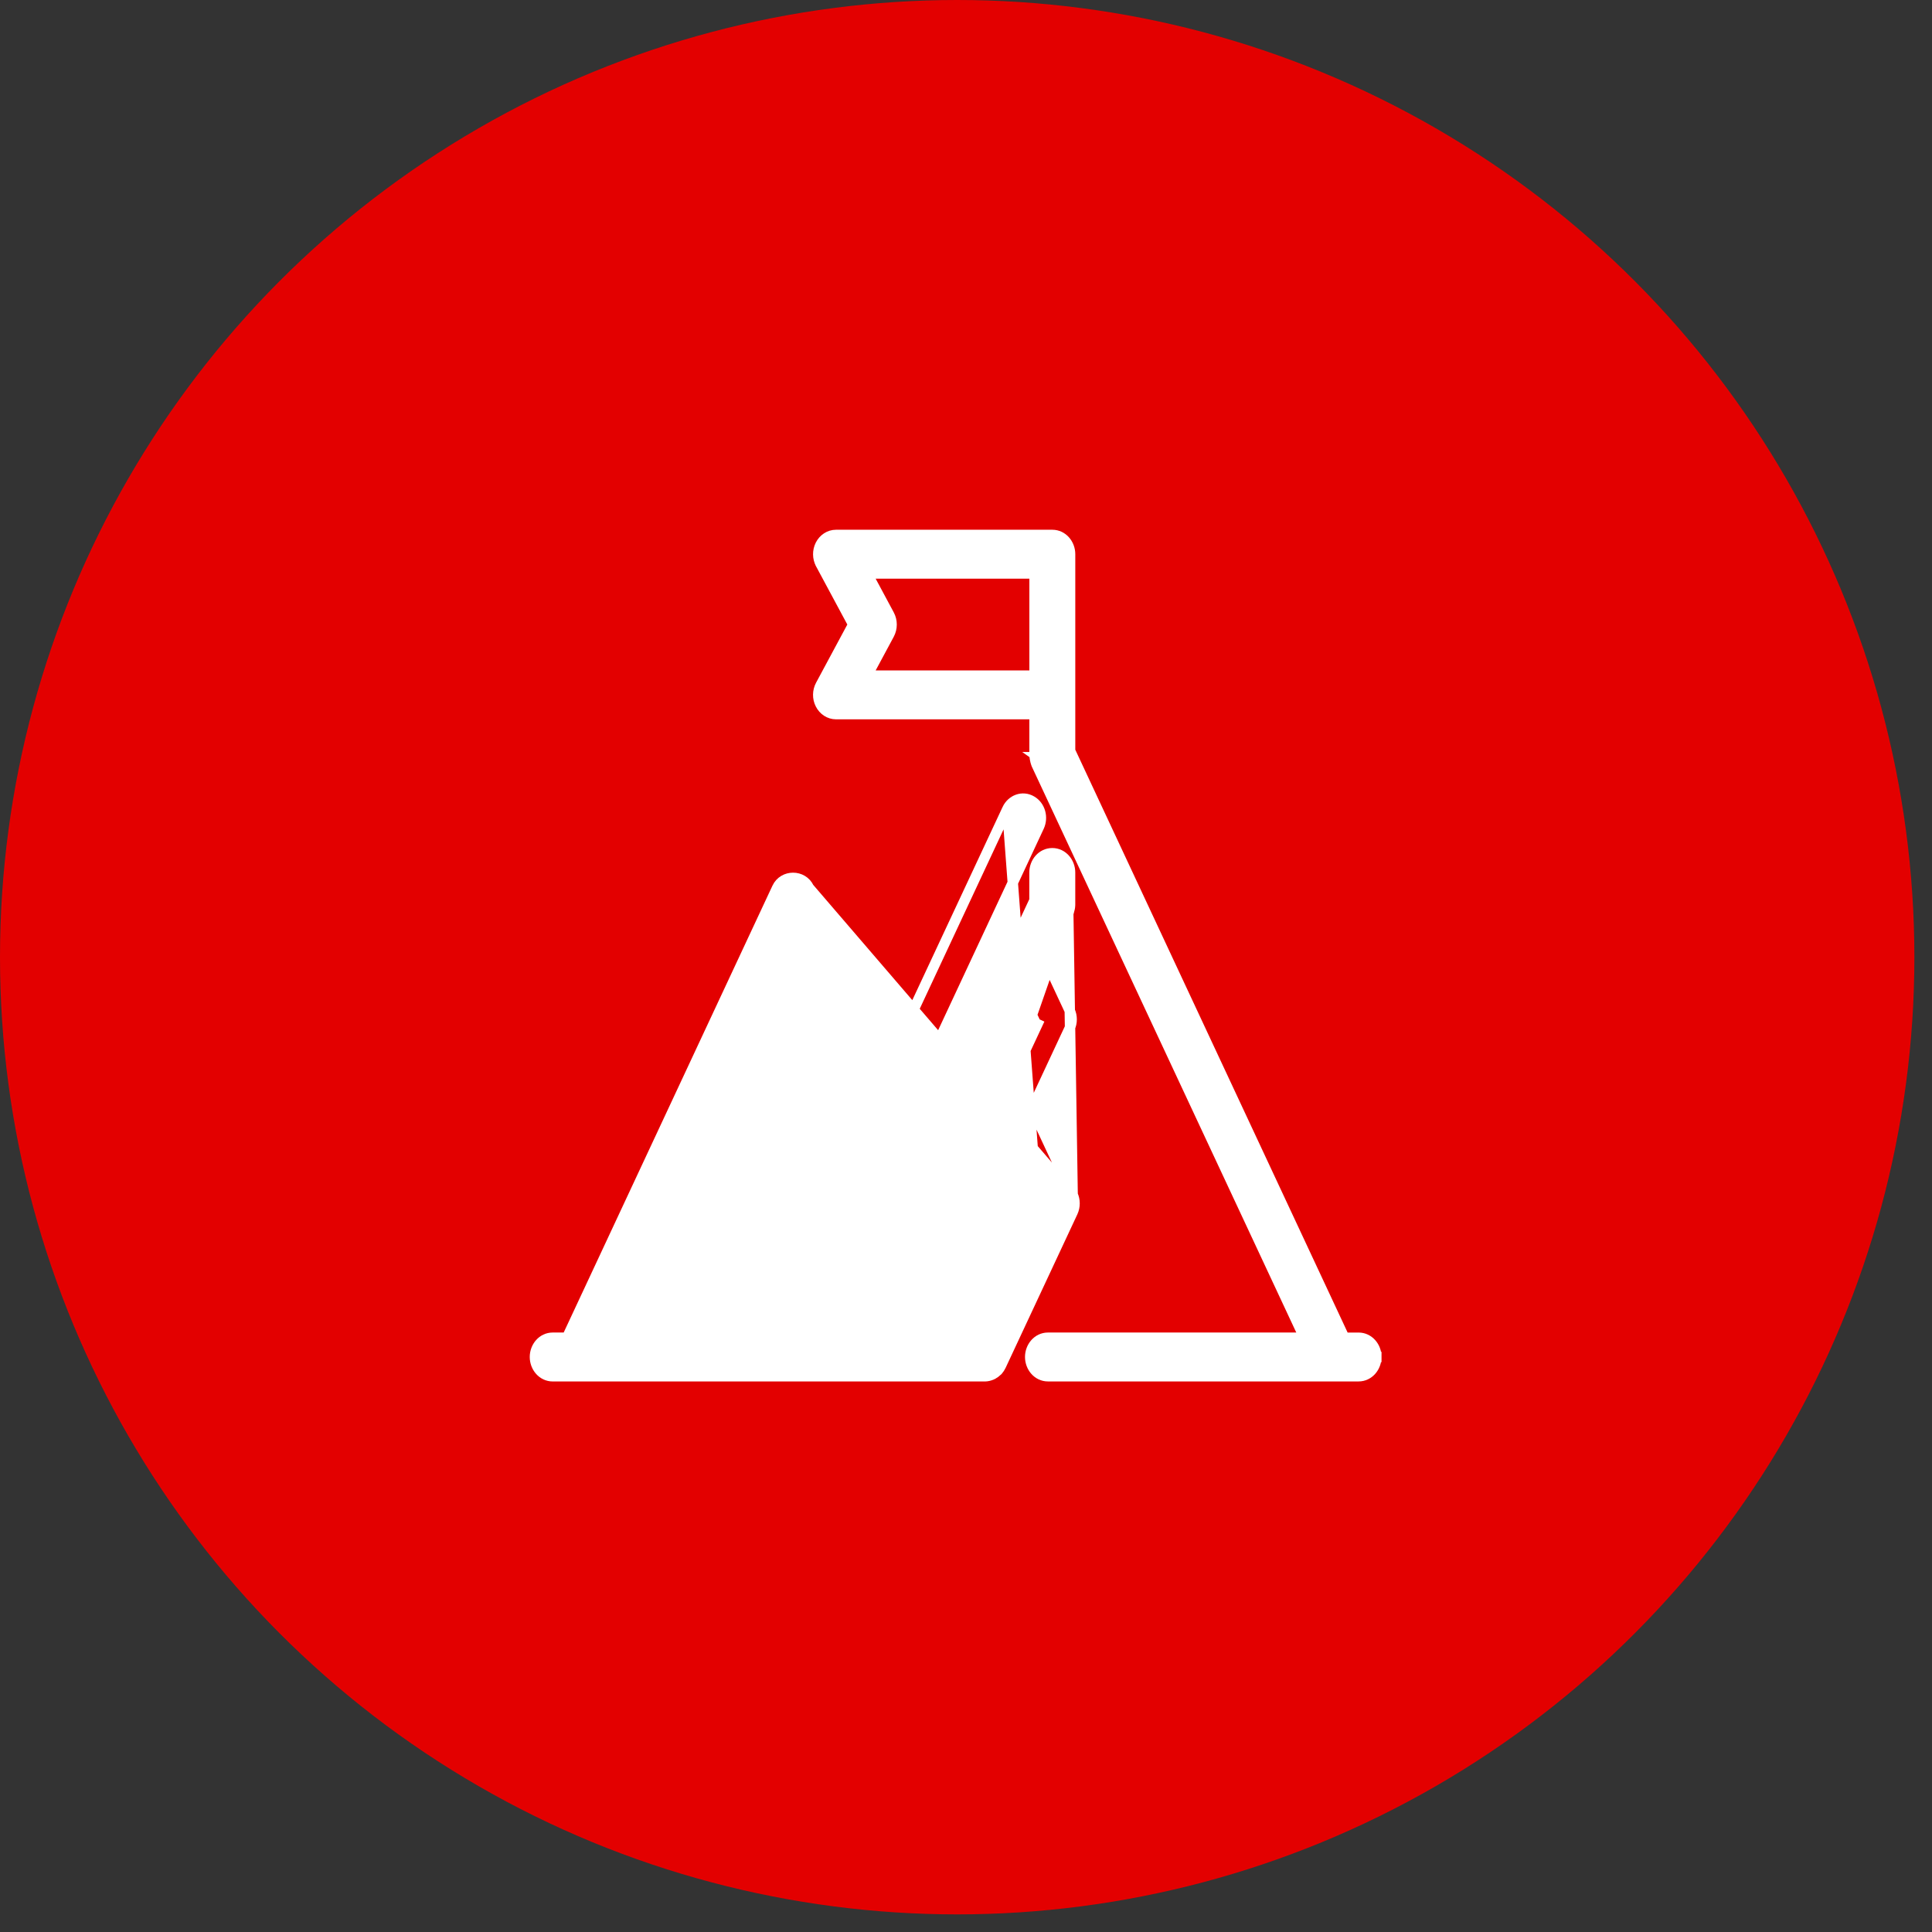
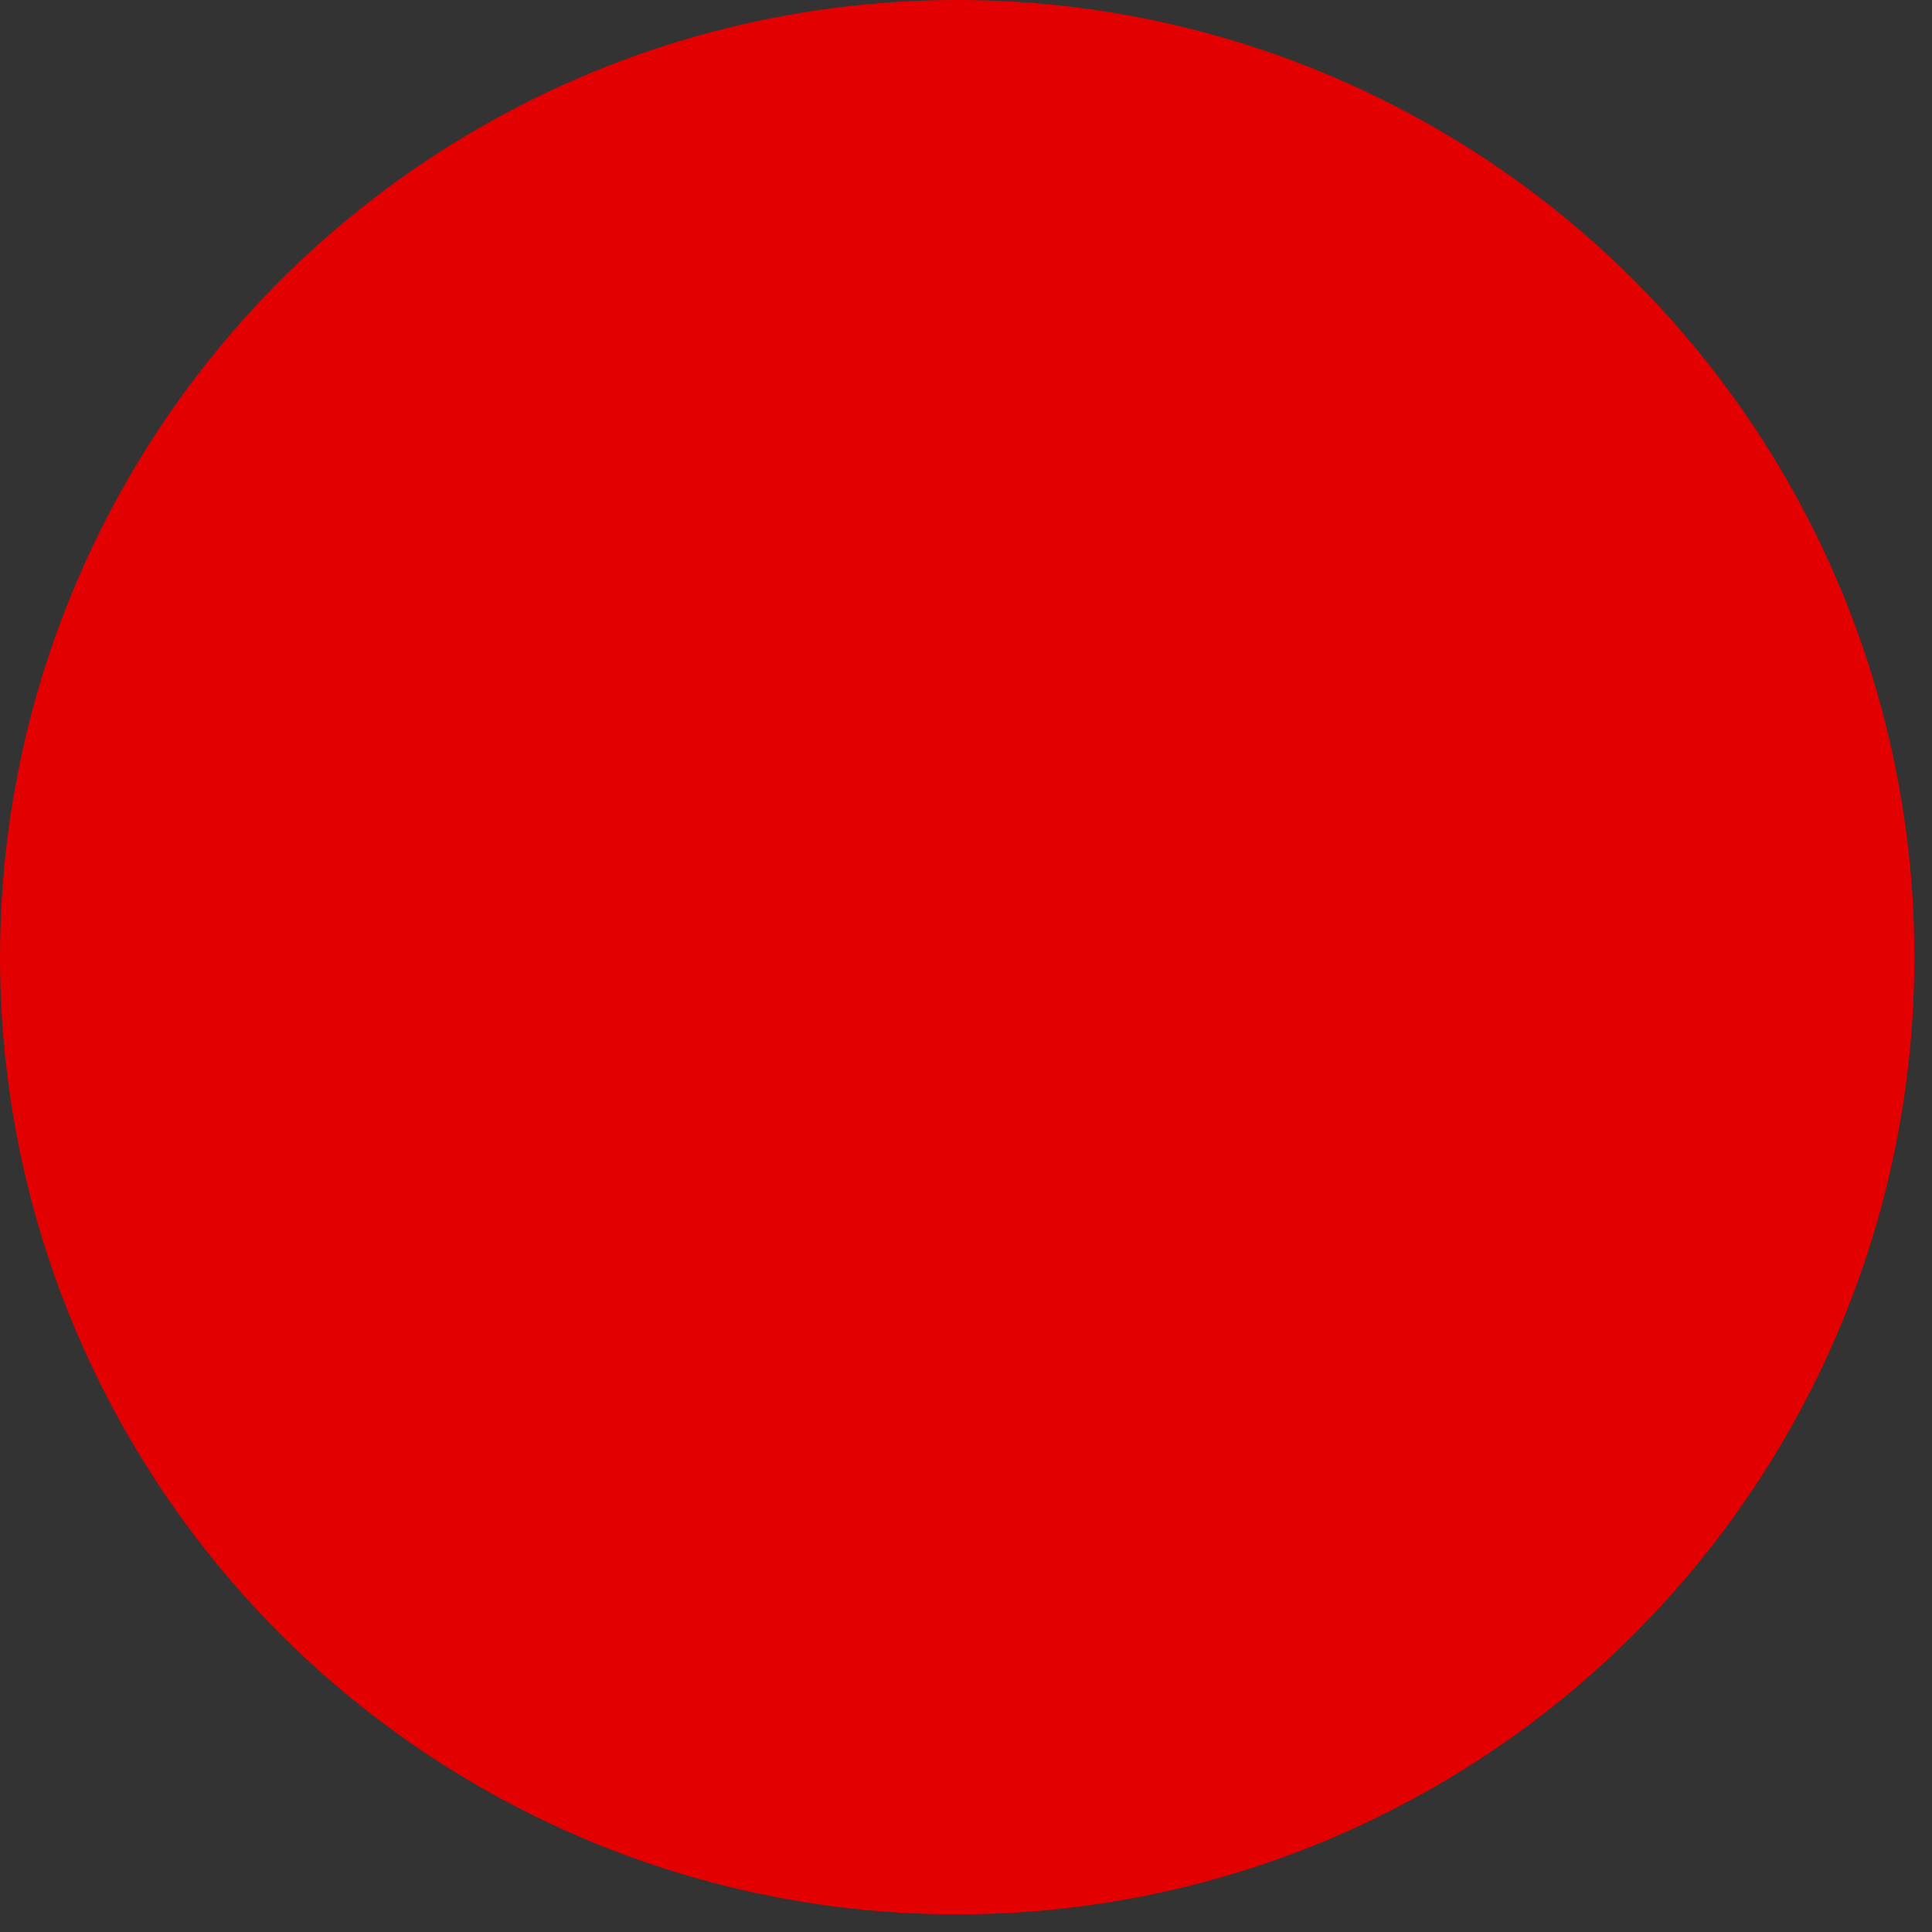
<svg xmlns="http://www.w3.org/2000/svg" width="93" height="93" viewBox="0 0 93 93" fill="none">
  <rect x="0" y="0" width="93" height="93" fill="#333333" stroke="none" />
  <circle cx="46.076" cy="46.076" r="46.076" fill="#E30000" />
-   <path d="M51.633 57.506L51.633 57.507C51.756 57.771 51.756 58.08 51.635 58.345L51.634 58.347L48.179 65.741L48.179 65.741C48.14 65.824 48.091 65.896 48.038 65.958L48.027 65.971L48.015 65.982C48.008 65.988 48.002 65.993 47.998 65.996L47.996 65.997C47.938 66.054 47.872 66.106 47.795 66.147L47.791 66.15L47.791 66.15C47.769 66.161 47.747 66.171 47.723 66.182L47.717 66.184L47.717 66.184C47.631 66.219 47.532 66.246 47.424 66.249L47.417 66.249V66.249H47.416H26.607C26.108 66.249 25.75 65.807 25.75 65.32C25.75 64.834 26.109 64.393 26.607 64.393H27.293L37.411 42.737L37.411 42.737C37.71 42.098 38.64 42.097 38.939 42.737L51.633 57.506ZM51.633 57.506L49.69 53.349L51.493 49.49C51.493 49.49 51.493 49.49 51.493 49.49C51.617 49.226 51.617 48.913 51.493 48.65C51.493 48.65 51.493 48.65 51.493 48.649L50.365 46.235L51.423 43.97L51.423 43.97M51.633 57.506L51.423 43.97M42.828 51.061L38.939 42.737L42.828 51.061ZM42.828 51.061L48.487 38.953L42.828 51.061ZM51.423 43.97L51.425 43.966M51.423 43.97L51.425 43.966M51.425 43.966C51.434 43.946 51.44 43.928 51.443 43.914C51.445 43.905 51.447 43.897 51.448 43.891C51.452 43.877 51.455 43.865 51.457 43.858C51.458 43.854 51.458 43.852 51.458 43.851C51.484 43.77 51.504 43.682 51.508 43.586M51.425 43.966L51.508 43.586M51.508 43.586C51.509 43.575 51.51 43.564 51.51 43.551V41.999C51.51 41.515 51.152 41.071 50.653 41.071C50.154 41.071 49.797 41.514 49.797 41.999V43.34L48.641 45.816L48.641 45.816C48.518 46.079 48.518 46.391 48.641 46.655L48.641 46.655L49.77 49.07L47.967 52.928C47.967 52.928 47.967 52.929 47.967 52.929L47.967 52.929L48.193 53.035M51.508 43.586L47.967 53.768L48.193 53.663M48.193 53.035C48.101 53.231 48.101 53.465 48.193 53.663M48.193 53.035L50.046 49.07L48.193 53.035ZM48.193 53.663L47.967 53.769M48.193 53.663L47.967 53.769M47.967 53.769L49.91 57.926M47.967 53.769L49.91 57.926M49.91 57.926L46.888 64.393H38.518L50.014 39.791C50.014 39.791 50.014 39.791 50.014 39.791C50.218 39.355 50.077 38.8 49.657 38.556C49.219 38.297 48.696 38.504 48.487 38.952L49.91 57.926ZM36.327 49.161L38.174 45.21L40.02 49.161C38.909 50.026 37.438 50.025 36.327 49.161ZM29.21 64.393L35.542 50.842C36.343 51.396 37.256 51.68 38.174 51.68C39.092 51.68 40.005 51.396 40.806 50.842L41.868 53.116L36.599 64.393H29.21Z" fill="white" stroke="white" stroke-width="0.5" />
-   <path d="M66.252 65.32C66.254 64.835 65.894 64.394 65.397 64.394H64.711L51.511 36.144V33.449V26.678C51.511 26.191 51.153 25.75 50.655 25.75H40.243C39.921 25.75 39.638 25.944 39.493 26.231L39.493 26.231L39.493 26.231C39.349 26.517 39.353 26.863 39.503 27.143L39.503 27.144L41.071 30.063L39.503 32.982L39.503 32.982C39.352 33.264 39.347 33.61 39.493 33.895C39.639 34.184 39.921 34.376 40.243 34.376H49.799V36.366C49.799 36.387 49.801 36.405 49.803 36.418C49.804 36.422 49.805 36.425 49.806 36.428C49.81 36.485 49.824 36.541 49.83 36.566C49.831 36.57 49.832 36.574 49.832 36.576C49.833 36.579 49.834 36.584 49.835 36.589C49.84 36.618 49.851 36.674 49.871 36.729C49.872 36.731 49.872 36.734 49.873 36.736C49.876 36.747 49.881 36.765 49.891 36.787L62.791 64.393H50.446C49.948 64.393 49.59 64.834 49.59 65.32C49.59 65.805 49.947 66.248 50.446 66.248H65.396C65.895 66.248 66.251 65.807 66.252 65.32ZM66.252 65.32C66.252 65.32 66.252 65.32 66.252 65.321L66.002 65.32H66.252C66.252 65.32 66.252 65.32 66.252 65.32ZM49.811 36.45C49.811 36.45 49.811 36.449 49.81 36.448L49.811 36.448L49.811 36.45ZM42.803 29.598L41.733 27.605H49.8V32.523H41.733L42.803 30.531L42.803 30.531C42.957 30.242 42.958 29.886 42.803 29.598C42.803 29.598 42.803 29.598 42.803 29.598Z" fill="white" stroke="white" stroke-width="0.5" />
</svg>